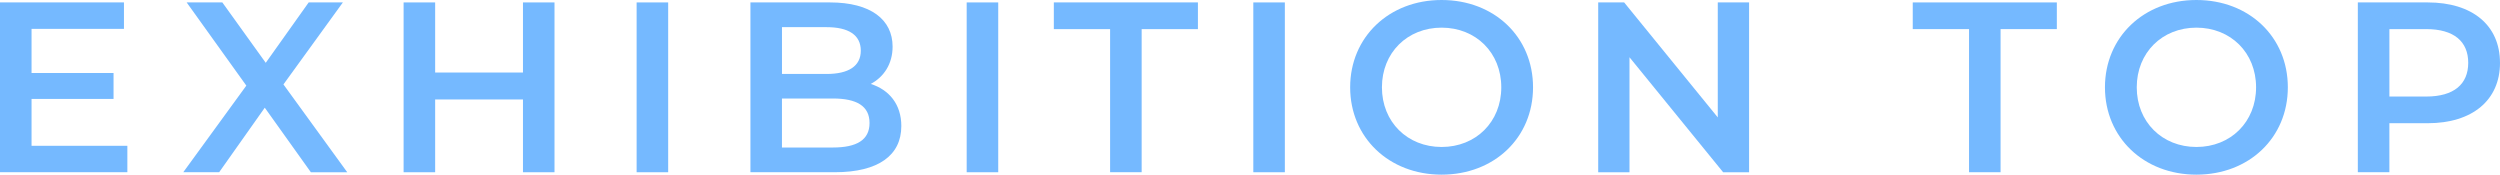
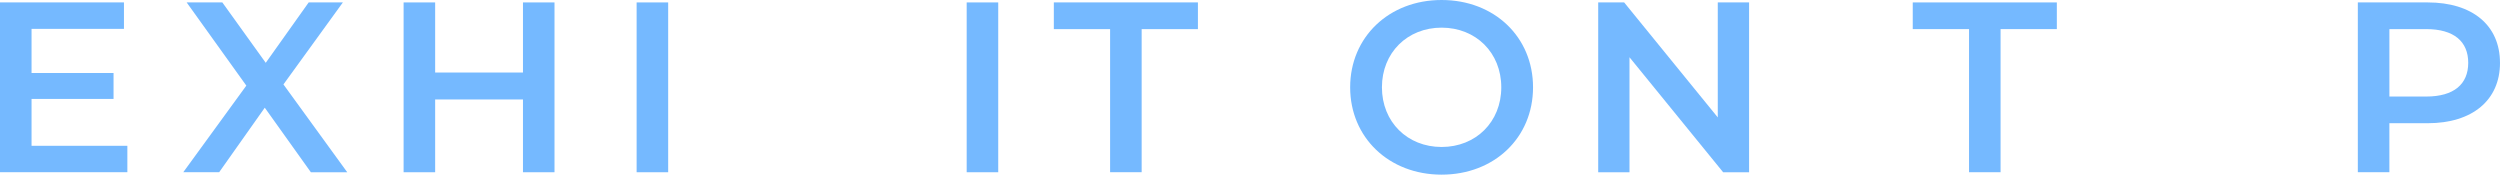
<svg xmlns="http://www.w3.org/2000/svg" id="_レイヤー_2" width="123.606" height="8.635" viewBox="0 0 123.606 8.635">
  <g id="layout">
    <path d="M6.297,7.208v1.307H0V.12h6.129v1.307H1.56v2.183h4.054v1.283H1.56v2.315h4.737Z" style="fill:#75b9ff; stroke-width:0px;" />
    <path d="M15.369,8.515l-2.278-3.19-2.255,3.19h-1.775l3.118-4.282L9.229.12h1.764l2.146,2.986L15.262.12h1.69l-2.938,4.054,3.154,4.342h-1.799Z" style="fill:#75b9ff; stroke-width:0px;" />
    <path d="M27.416.12v8.396h-1.559v-3.598h-4.342v3.598h-1.56V.12h1.56v3.466h4.342V.12h1.559Z" style="fill:#75b9ff; stroke-width:0px;" />
    <path d="M31.476.12h1.56v8.396h-1.56V.12Z" style="fill:#75b9ff; stroke-width:0px;" />
-     <path d="M44.563,6.236c0,1.439-1.127,2.279-3.286,2.279h-4.174V.12h3.934c2.016,0,3.095.852,3.095,2.183,0,.863-.432,1.499-1.079,1.847.899.288,1.511.996,1.511,2.087ZM38.663,1.343v2.314h2.206c1.08,0,1.691-.384,1.691-1.151,0-.779-.611-1.163-1.691-1.163h-2.206ZM42.992,6.081c0-.84-.636-1.211-1.811-1.211h-2.519v2.423h2.519c1.175,0,1.811-.372,1.811-1.211Z" style="fill:#75b9ff; stroke-width:0px;" />
    <path d="M47.795.12h1.56v8.396h-1.56V.12Z" style="fill:#75b9ff; stroke-width:0px;" />
    <path d="M54.886,1.439h-2.782V.12h7.124v1.319h-2.782v7.076h-1.56V1.439Z" style="fill:#75b9ff; stroke-width:0px;" />
-     <path d="M61.967.12h1.559v8.396h-1.559V.12Z" style="fill:#75b9ff; stroke-width:0px;" />
    <path d="M66.755,4.317c0-2.482,1.919-4.317,4.521-4.317s4.521,1.823,4.521,4.317-1.919,4.318-4.521,4.318-4.521-1.835-4.521-4.318ZM74.227,4.317c0-1.715-1.26-2.95-2.95-2.95-1.691,0-2.951,1.235-2.951,2.95,0,1.715,1.26,2.95,2.951,2.95,1.69,0,2.95-1.235,2.95-2.95Z" style="fill:#75b9ff; stroke-width:0px;" />
    <path d="M86.479.12v8.396h-1.283l-4.63-5.685v5.685h-1.547V.12h1.283l4.629,5.685V.12h1.548Z" style="fill:#75b9ff; stroke-width:0px;" />
    <path d="M97.354,1.439h-2.783V.12h7.124v1.319h-2.782v7.076h-1.559V1.439Z" style="fill:#75b9ff; stroke-width:0px;" />
-     <path d="M104.074,4.317c0-2.482,1.919-4.317,4.521-4.317s4.521,1.823,4.521,4.317-1.919,4.318-4.521,4.318-4.521-1.835-4.521-4.318ZM111.546,4.317c0-1.715-1.259-2.95-2.95-2.95s-2.95,1.235-2.95,2.95c0,1.715,1.259,2.95,2.95,2.95s2.95-1.235,2.95-2.95Z" style="fill:#75b9ff; stroke-width:0px;" />
    <path d="M123.606,3.106c0,1.847-1.367,2.986-3.574,2.986h-1.895v2.423h-1.56V.12h3.454c2.207,0,3.574,1.127,3.574,2.986ZM122.035,3.106c0-1.055-.707-1.667-2.075-1.667h-1.822v3.334h1.822c1.368,0,2.075-.612,2.075-1.667Z" style="fill:#75b9ff; stroke-width:0px;" />
  </g>
</svg>